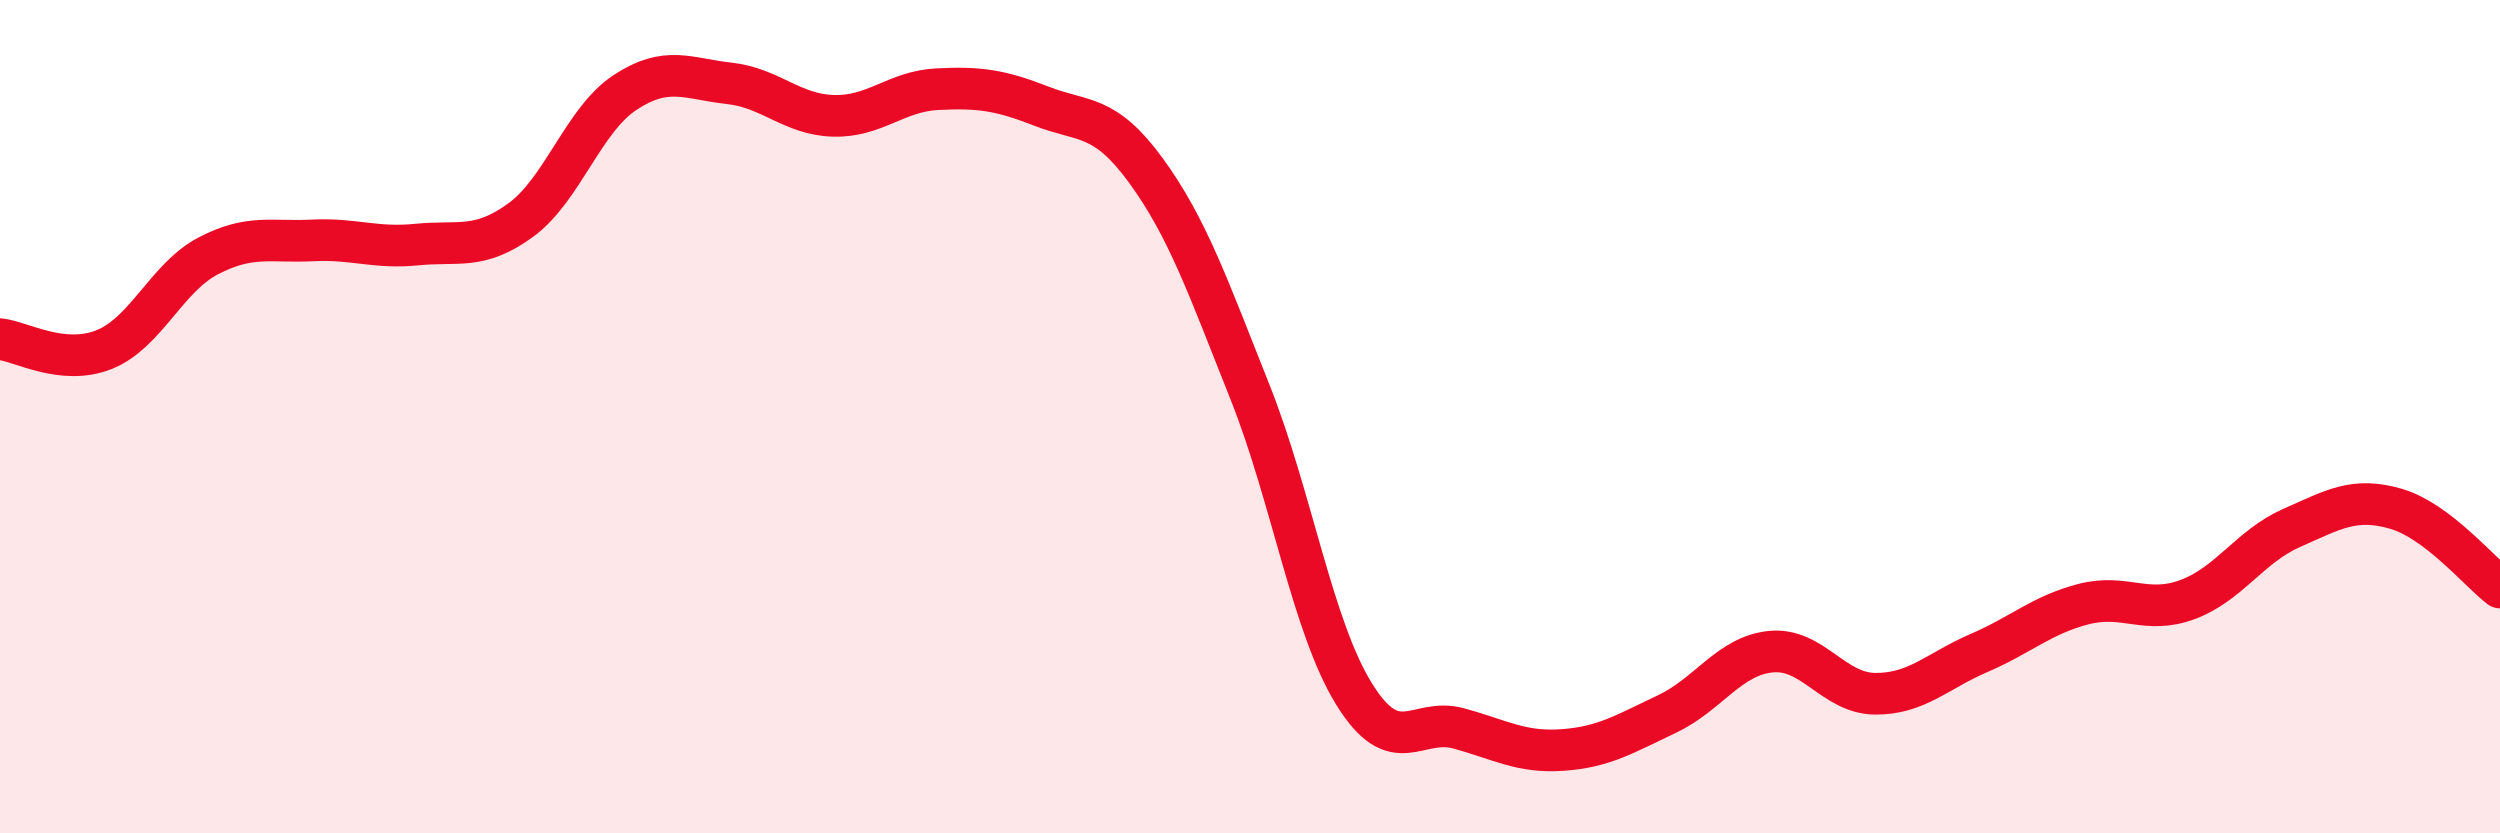
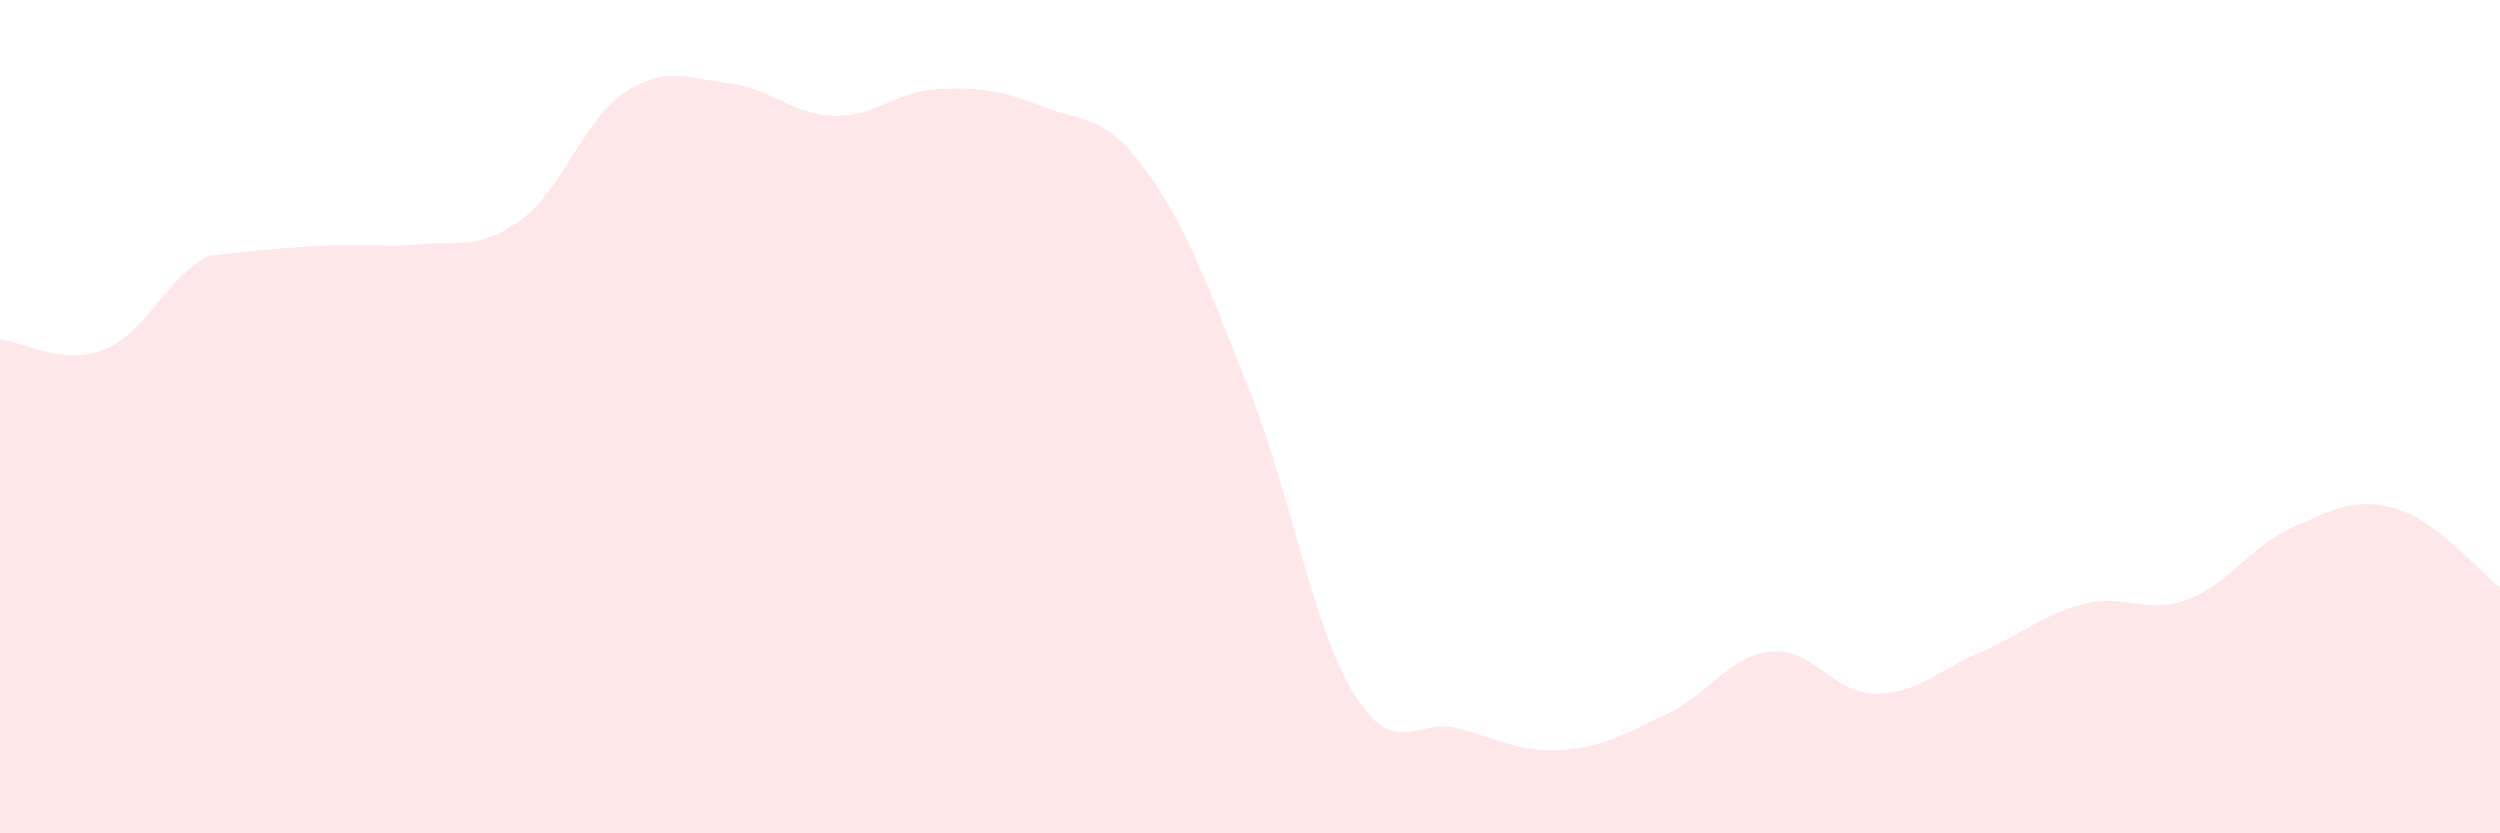
<svg xmlns="http://www.w3.org/2000/svg" width="60" height="20" viewBox="0 0 60 20">
-   <path d="M 0,8.14 C 0.5,8.19 1.5,8.79 2.5,8.39 C 3.5,7.99 4,6.66 5,6.14 C 6,5.62 6.5,5.82 7.5,5.77 C 8.5,5.72 9,5.97 10,5.87 C 11,5.77 11.5,6.01 12.5,5.28 C 13.5,4.55 14,2.88 15,2.22 C 16,1.56 16.5,1.89 17.5,2 C 18.5,2.11 19,2.75 20,2.78 C 21,2.81 21.5,2.19 22.5,2.14 C 23.5,2.09 24,2.16 25,2.55 C 26,2.94 26.5,2.72 27.5,4.09 C 28.5,5.46 29,6.9 30,9.41 C 31,11.92 31.5,15.05 32.5,16.66 C 33.5,18.27 34,17.21 35,17.48 C 36,17.75 36.5,18.07 37.5,18 C 38.5,17.93 39,17.61 40,17.14 C 41,16.67 41.5,15.74 42.5,15.64 C 43.5,15.54 44,16.64 45,16.65 C 46,16.66 46.5,16.1 47.5,15.67 C 48.5,15.24 49,14.76 50,14.5 C 51,14.24 51.5,14.76 52.5,14.39 C 53.5,14.02 54,13.11 55,12.67 C 56,12.23 56.5,11.92 57.5,12.21 C 58.5,12.5 59.5,13.72 60,14.1L60 20L0 20Z" fill="#EB0A25" opacity="0.1" stroke-linecap="round" stroke-linejoin="round" />
-   <path d="M 0,8.14 C 0.5,8.19 1.5,8.79 2.5,8.39 C 3.5,7.99 4,6.66 5,6.14 C 6,5.62 6.5,5.82 7.5,5.77 C 8.5,5.72 9,5.97 10,5.87 C 11,5.77 11.5,6.01 12.5,5.28 C 13.5,4.55 14,2.88 15,2.22 C 16,1.56 16.5,1.89 17.5,2 C 18.5,2.11 19,2.75 20,2.78 C 21,2.81 21.5,2.19 22.5,2.14 C 23.5,2.09 24,2.16 25,2.55 C 26,2.94 26.5,2.72 27.5,4.09 C 28.5,5.46 29,6.9 30,9.41 C 31,11.92 31.5,15.05 32.5,16.66 C 33.5,18.27 34,17.21 35,17.48 C 36,17.75 36.5,18.07 37.5,18 C 38.5,17.93 39,17.61 40,17.14 C 41,16.67 41.5,15.74 42.5,15.64 C 43.5,15.54 44,16.64 45,16.65 C 46,16.66 46.5,16.1 47.5,15.67 C 48.5,15.24 49,14.76 50,14.5 C 51,14.24 51.5,14.76 52.5,14.39 C 53.5,14.02 54,13.11 55,12.67 C 56,12.23 56.5,11.92 57.5,12.21 C 58.5,12.5 59.5,13.72 60,14.1" stroke="#EB0A25" stroke-width="1" fill="none" stroke-linecap="round" stroke-linejoin="round" />
+   <path d="M 0,8.14 C 0.5,8.19 1.5,8.79 2.5,8.39 C 3.5,7.99 4,6.66 5,6.14 C 8.5,5.72 9,5.97 10,5.87 C 11,5.77 11.5,6.01 12.5,5.28 C 13.5,4.55 14,2.88 15,2.22 C 16,1.56 16.5,1.89 17.5,2 C 18.5,2.11 19,2.75 20,2.78 C 21,2.81 21.5,2.19 22.5,2.14 C 23.5,2.09 24,2.16 25,2.55 C 26,2.94 26.5,2.72 27.5,4.09 C 28.5,5.46 29,6.9 30,9.41 C 31,11.92 31.5,15.05 32.5,16.66 C 33.5,18.27 34,17.21 35,17.48 C 36,17.75 36.5,18.07 37.5,18 C 38.5,17.93 39,17.61 40,17.14 C 41,16.67 41.5,15.74 42.5,15.64 C 43.5,15.54 44,16.64 45,16.65 C 46,16.66 46.5,16.1 47.5,15.67 C 48.5,15.24 49,14.76 50,14.5 C 51,14.24 51.5,14.76 52.5,14.39 C 53.5,14.02 54,13.11 55,12.67 C 56,12.23 56.5,11.92 57.5,12.21 C 58.5,12.5 59.5,13.72 60,14.1L60 20L0 20Z" fill="#EB0A25" opacity="0.1" stroke-linecap="round" stroke-linejoin="round" />
</svg>